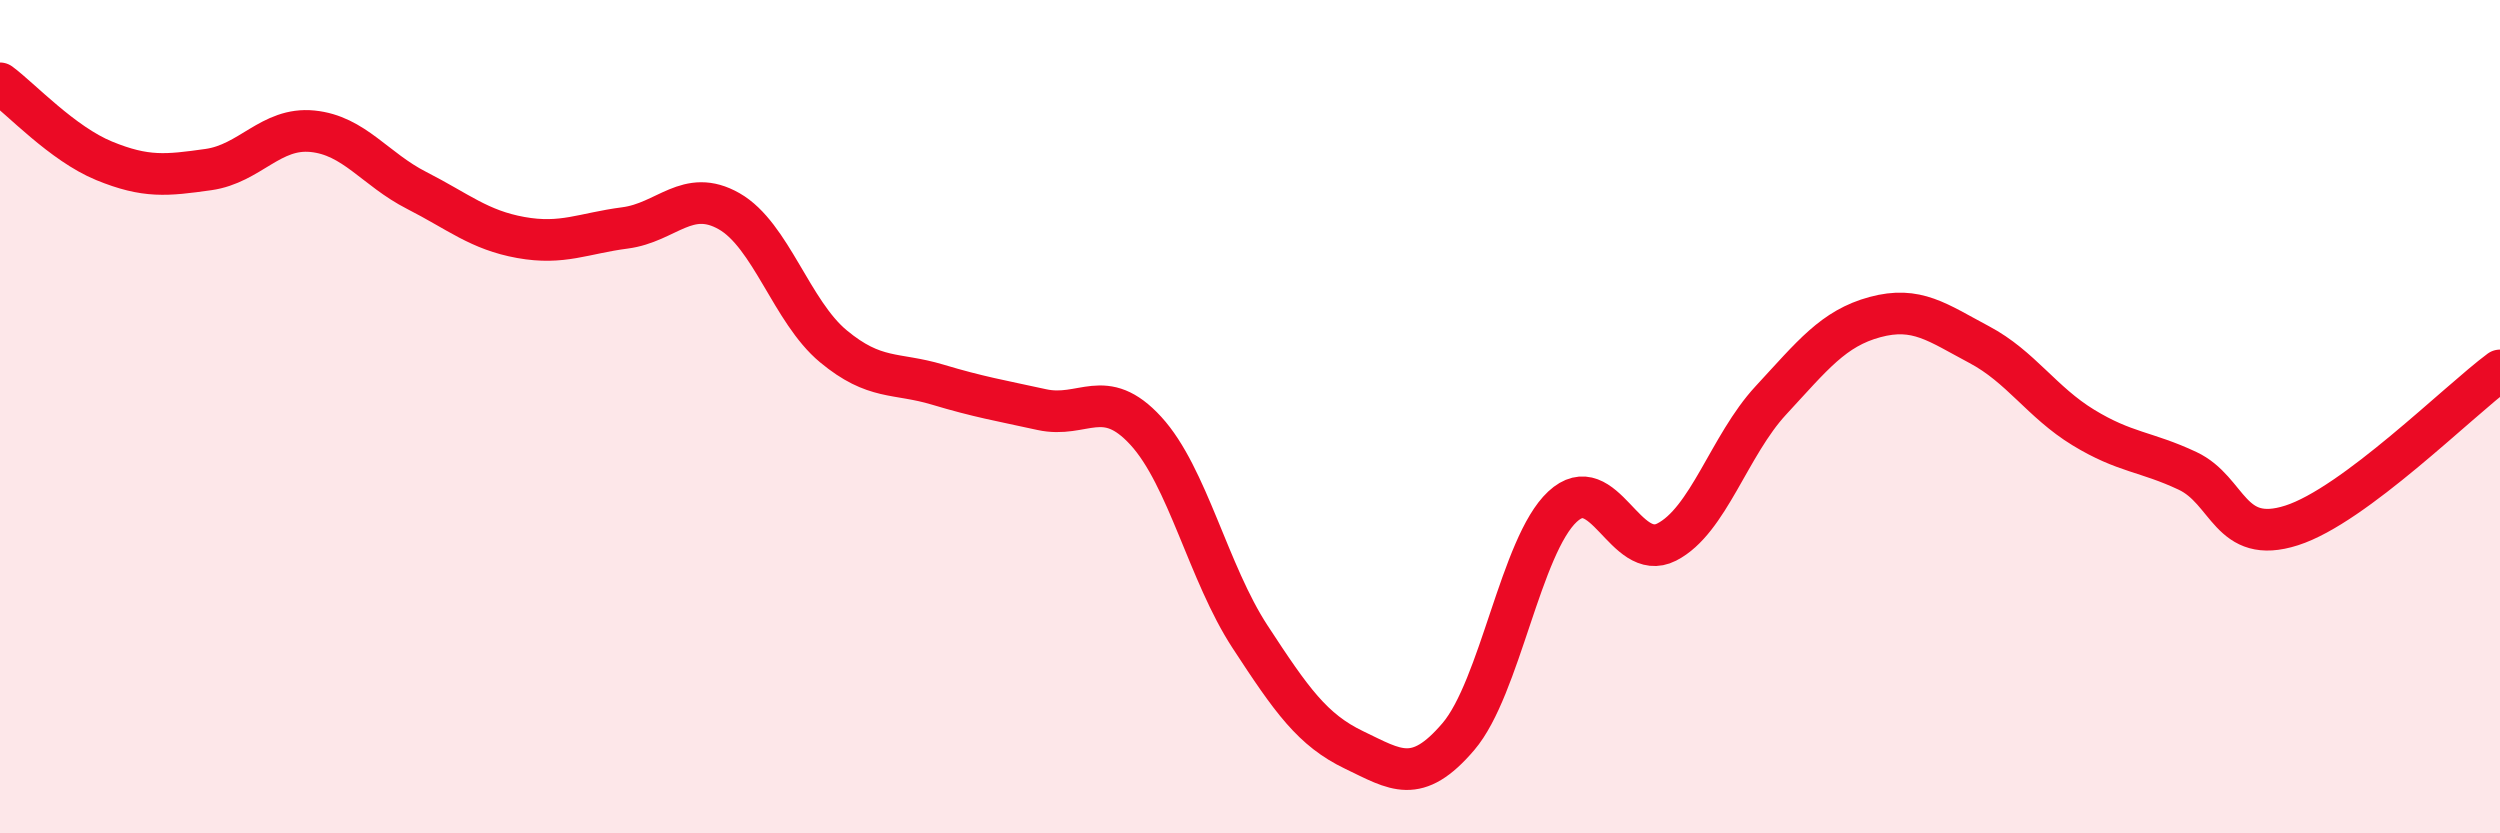
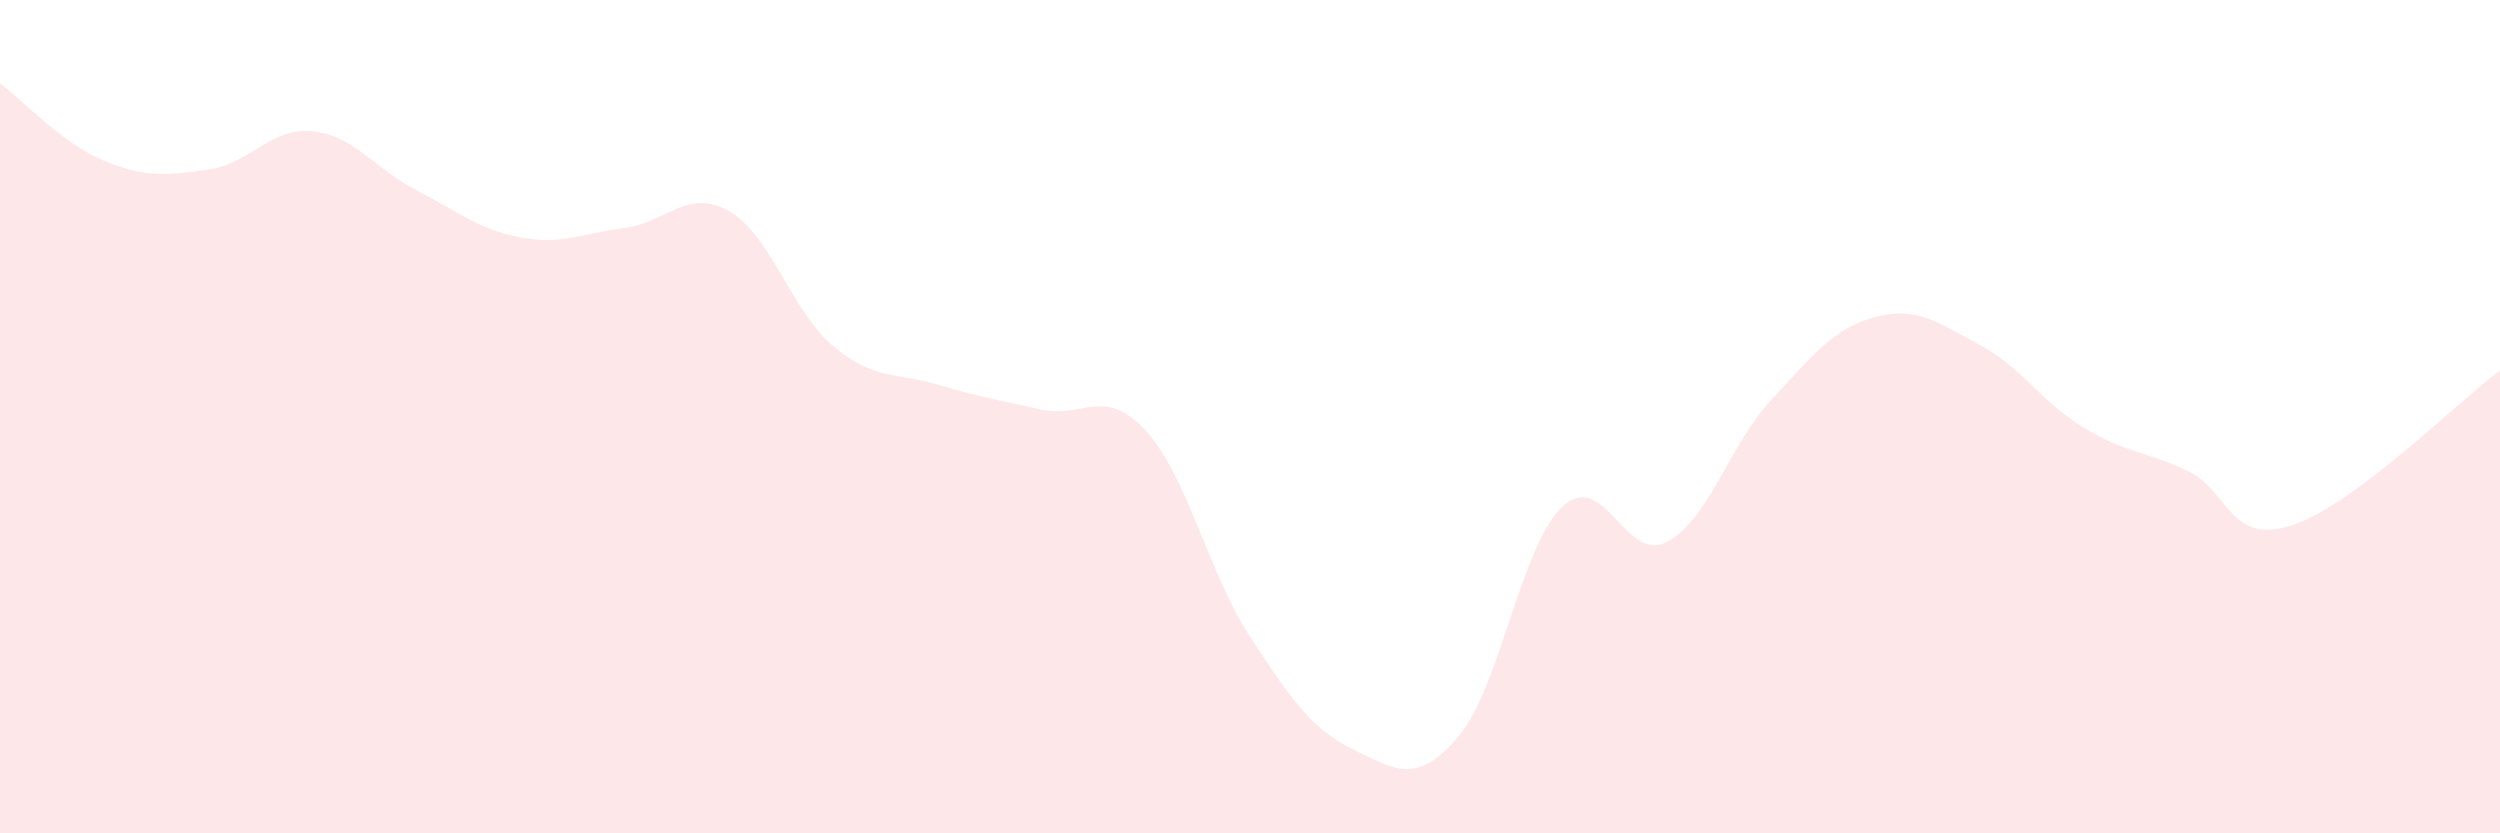
<svg xmlns="http://www.w3.org/2000/svg" width="60" height="20" viewBox="0 0 60 20">
  <path d="M 0,2 C 0.5,2.37 1.5,3.45 2.5,3.86 C 3.5,4.27 4,4.21 5,4.07 C 6,3.93 6.5,3.05 7.5,3.15 C 8.5,3.25 9,4.06 10,4.57 C 11,5.08 11.5,5.52 12.5,5.7 C 13.5,5.88 14,5.6 15,5.47 C 16,5.34 16.5,4.5 17.5,5.07 C 18.5,5.64 19,7.48 20,8.31 C 21,9.14 21.5,8.93 22.5,9.23 C 23.5,9.53 24,9.61 25,9.83 C 26,10.05 26.5,9.25 27.5,10.34 C 28.5,11.43 29,13.75 30,15.28 C 31,16.81 31.5,17.52 32.5,18 C 33.5,18.48 34,18.85 35,17.68 C 36,16.51 36.5,13.09 37.5,12.16 C 38.5,11.23 39,13.52 40,13.01 C 41,12.5 41.5,10.69 42.5,9.61 C 43.5,8.53 44,7.88 45,7.61 C 46,7.34 46.5,7.74 47.5,8.27 C 48.5,8.8 49,9.65 50,10.26 C 51,10.87 51.5,10.83 52.5,11.3 C 53.5,11.77 53.5,13.09 55,12.61 C 56.5,12.13 59,9.63 60,8.89L60 20L0 20Z" fill="#EB0A25" opacity="0.1" stroke-linecap="round" stroke-linejoin="round" />
-   <path d="M 0,2 C 0.5,2.37 1.5,3.45 2.5,3.86 C 3.5,4.27 4,4.21 5,4.07 C 6,3.93 6.5,3.05 7.5,3.15 C 8.5,3.25 9,4.06 10,4.57 C 11,5.08 11.5,5.52 12.5,5.7 C 13.5,5.88 14,5.6 15,5.47 C 16,5.34 16.5,4.5 17.5,5.07 C 18.5,5.64 19,7.48 20,8.31 C 21,9.14 21.5,8.93 22.5,9.23 C 23.5,9.53 24,9.61 25,9.83 C 26,10.05 26.5,9.25 27.5,10.34 C 28.5,11.43 29,13.75 30,15.28 C 31,16.81 31.5,17.52 32.5,18 C 33.5,18.48 34,18.85 35,17.68 C 36,16.51 36.5,13.09 37.5,12.16 C 38.5,11.23 39,13.52 40,13.01 C 41,12.5 41.5,10.69 42.5,9.61 C 43.5,8.53 44,7.88 45,7.61 C 46,7.34 46.5,7.74 47.5,8.27 C 48.5,8.8 49,9.65 50,10.26 C 51,10.87 51.5,10.83 52.5,11.3 C 53.5,11.77 53.5,13.09 55,12.61 C 56.5,12.13 59,9.63 60,8.89" stroke="#EB0A25" stroke-width="1" fill="none" stroke-linecap="round" stroke-linejoin="round" />
</svg>